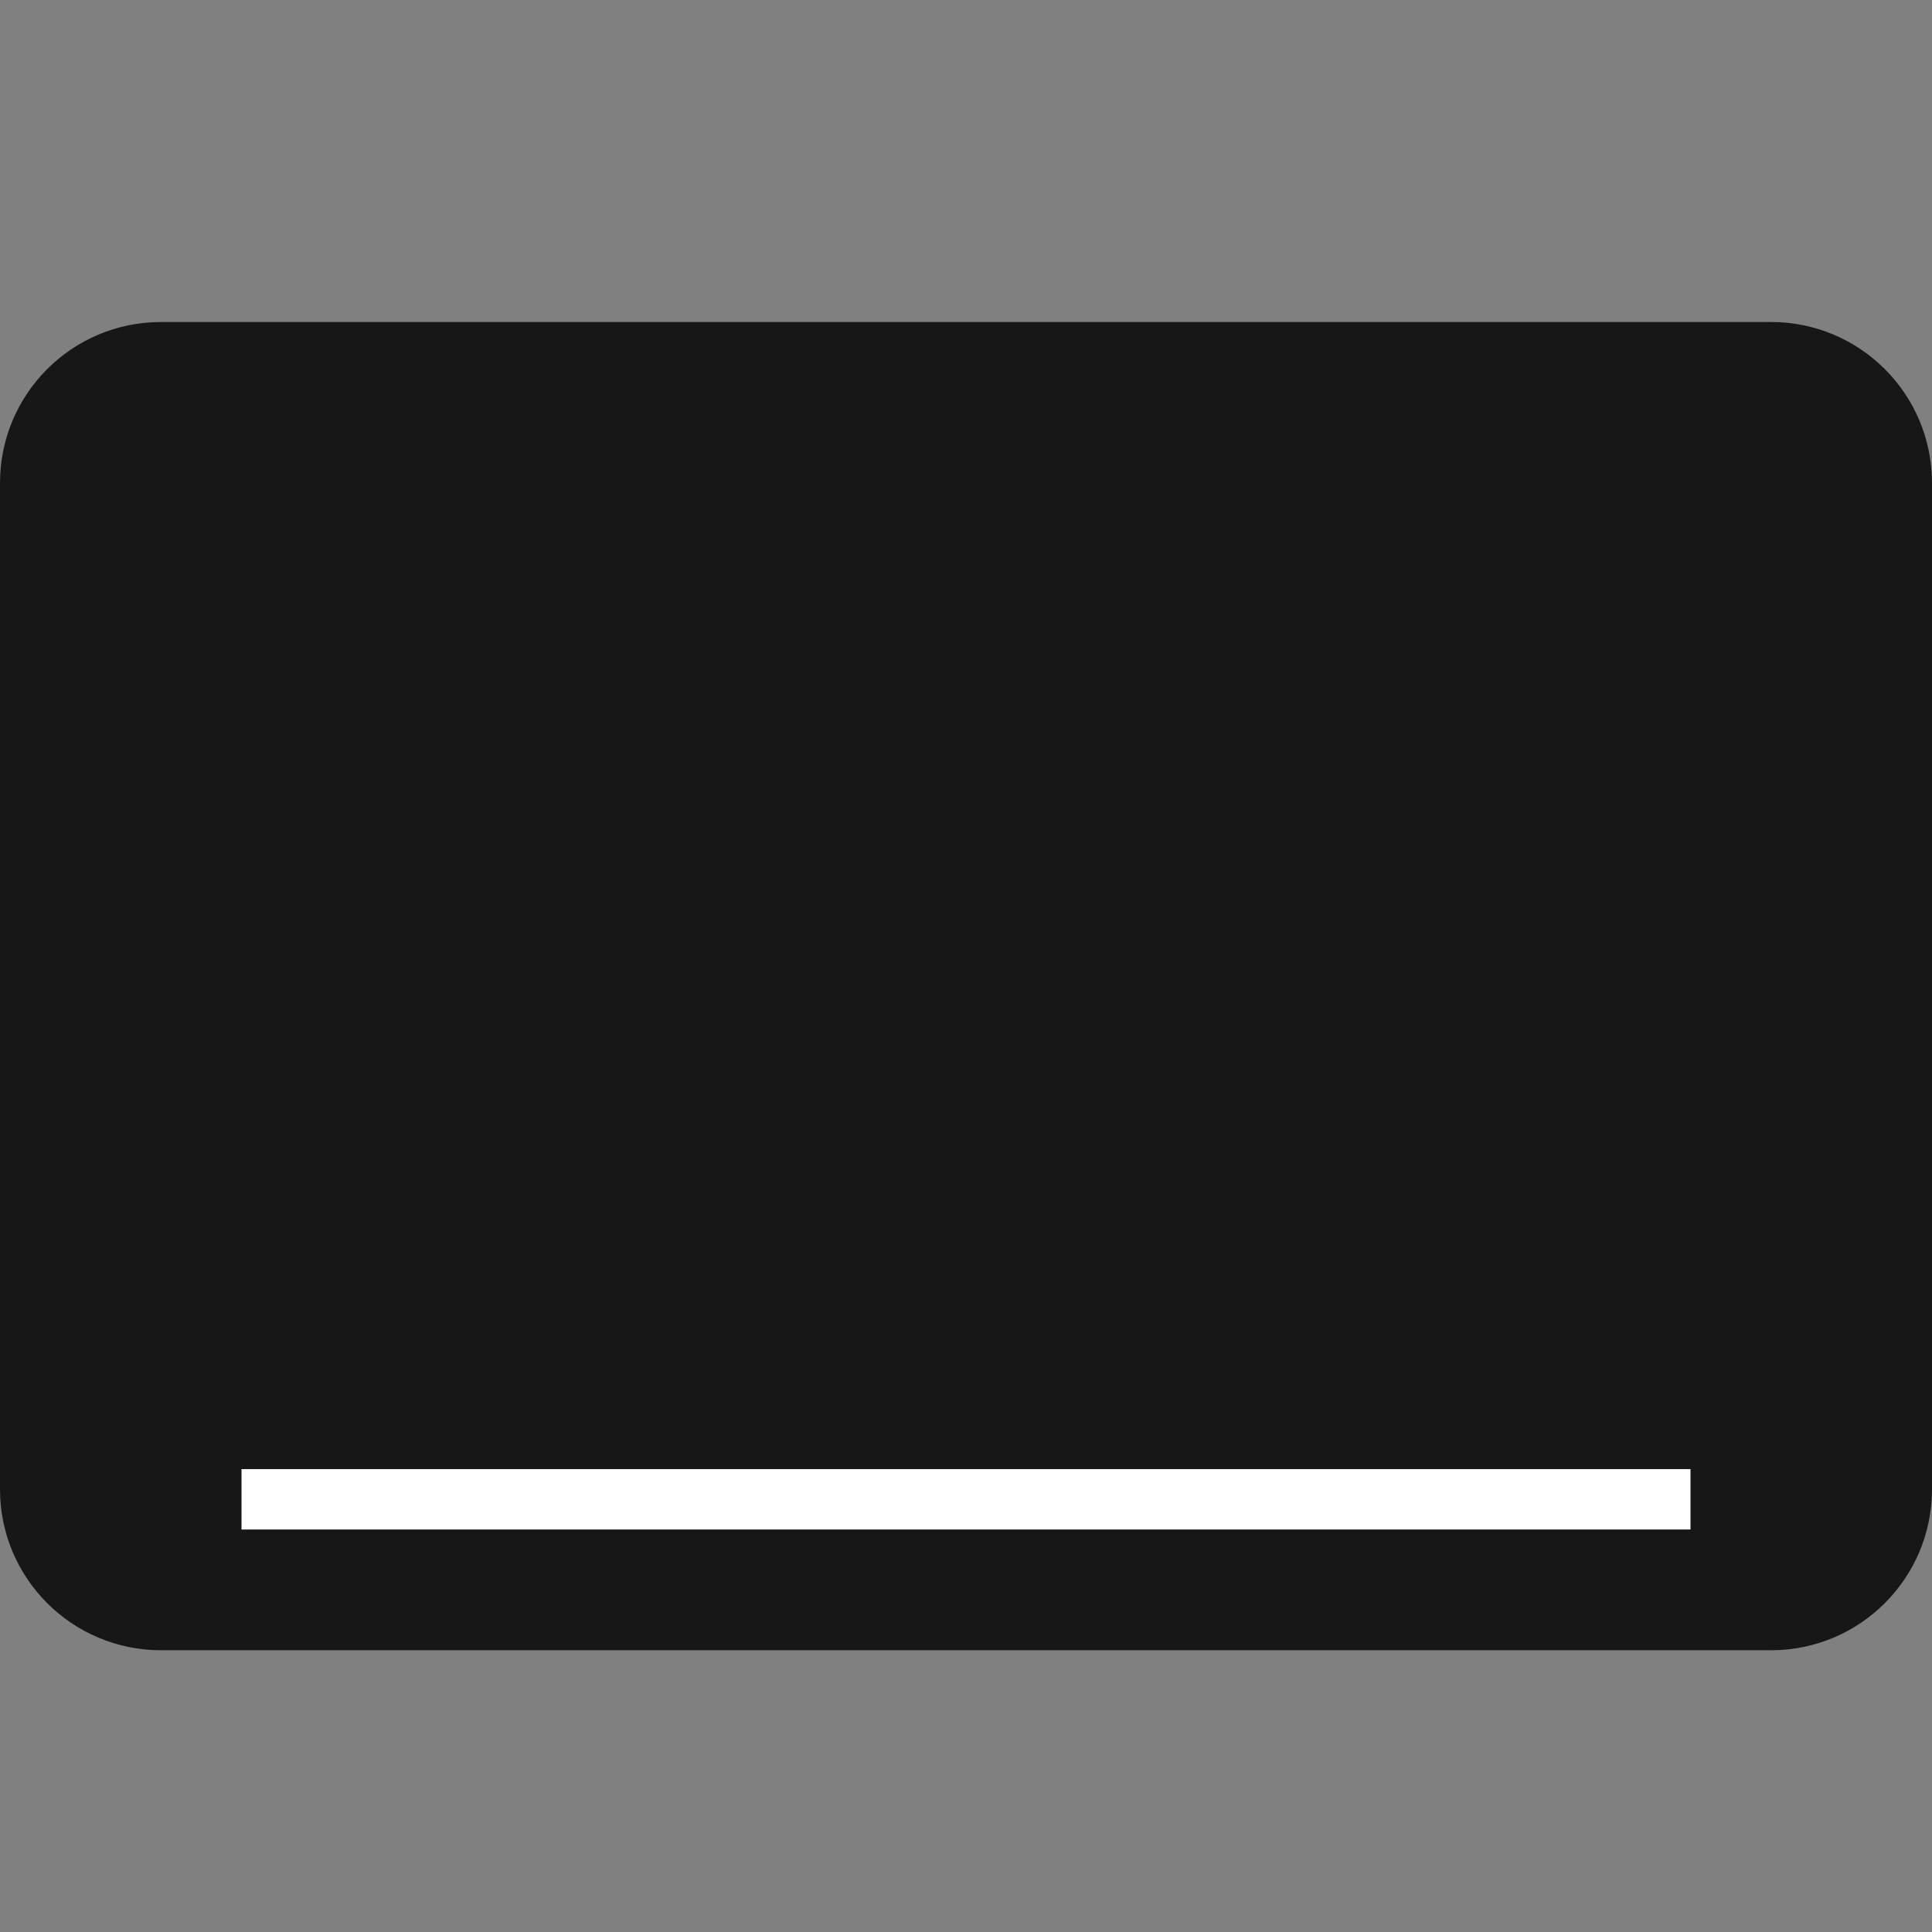
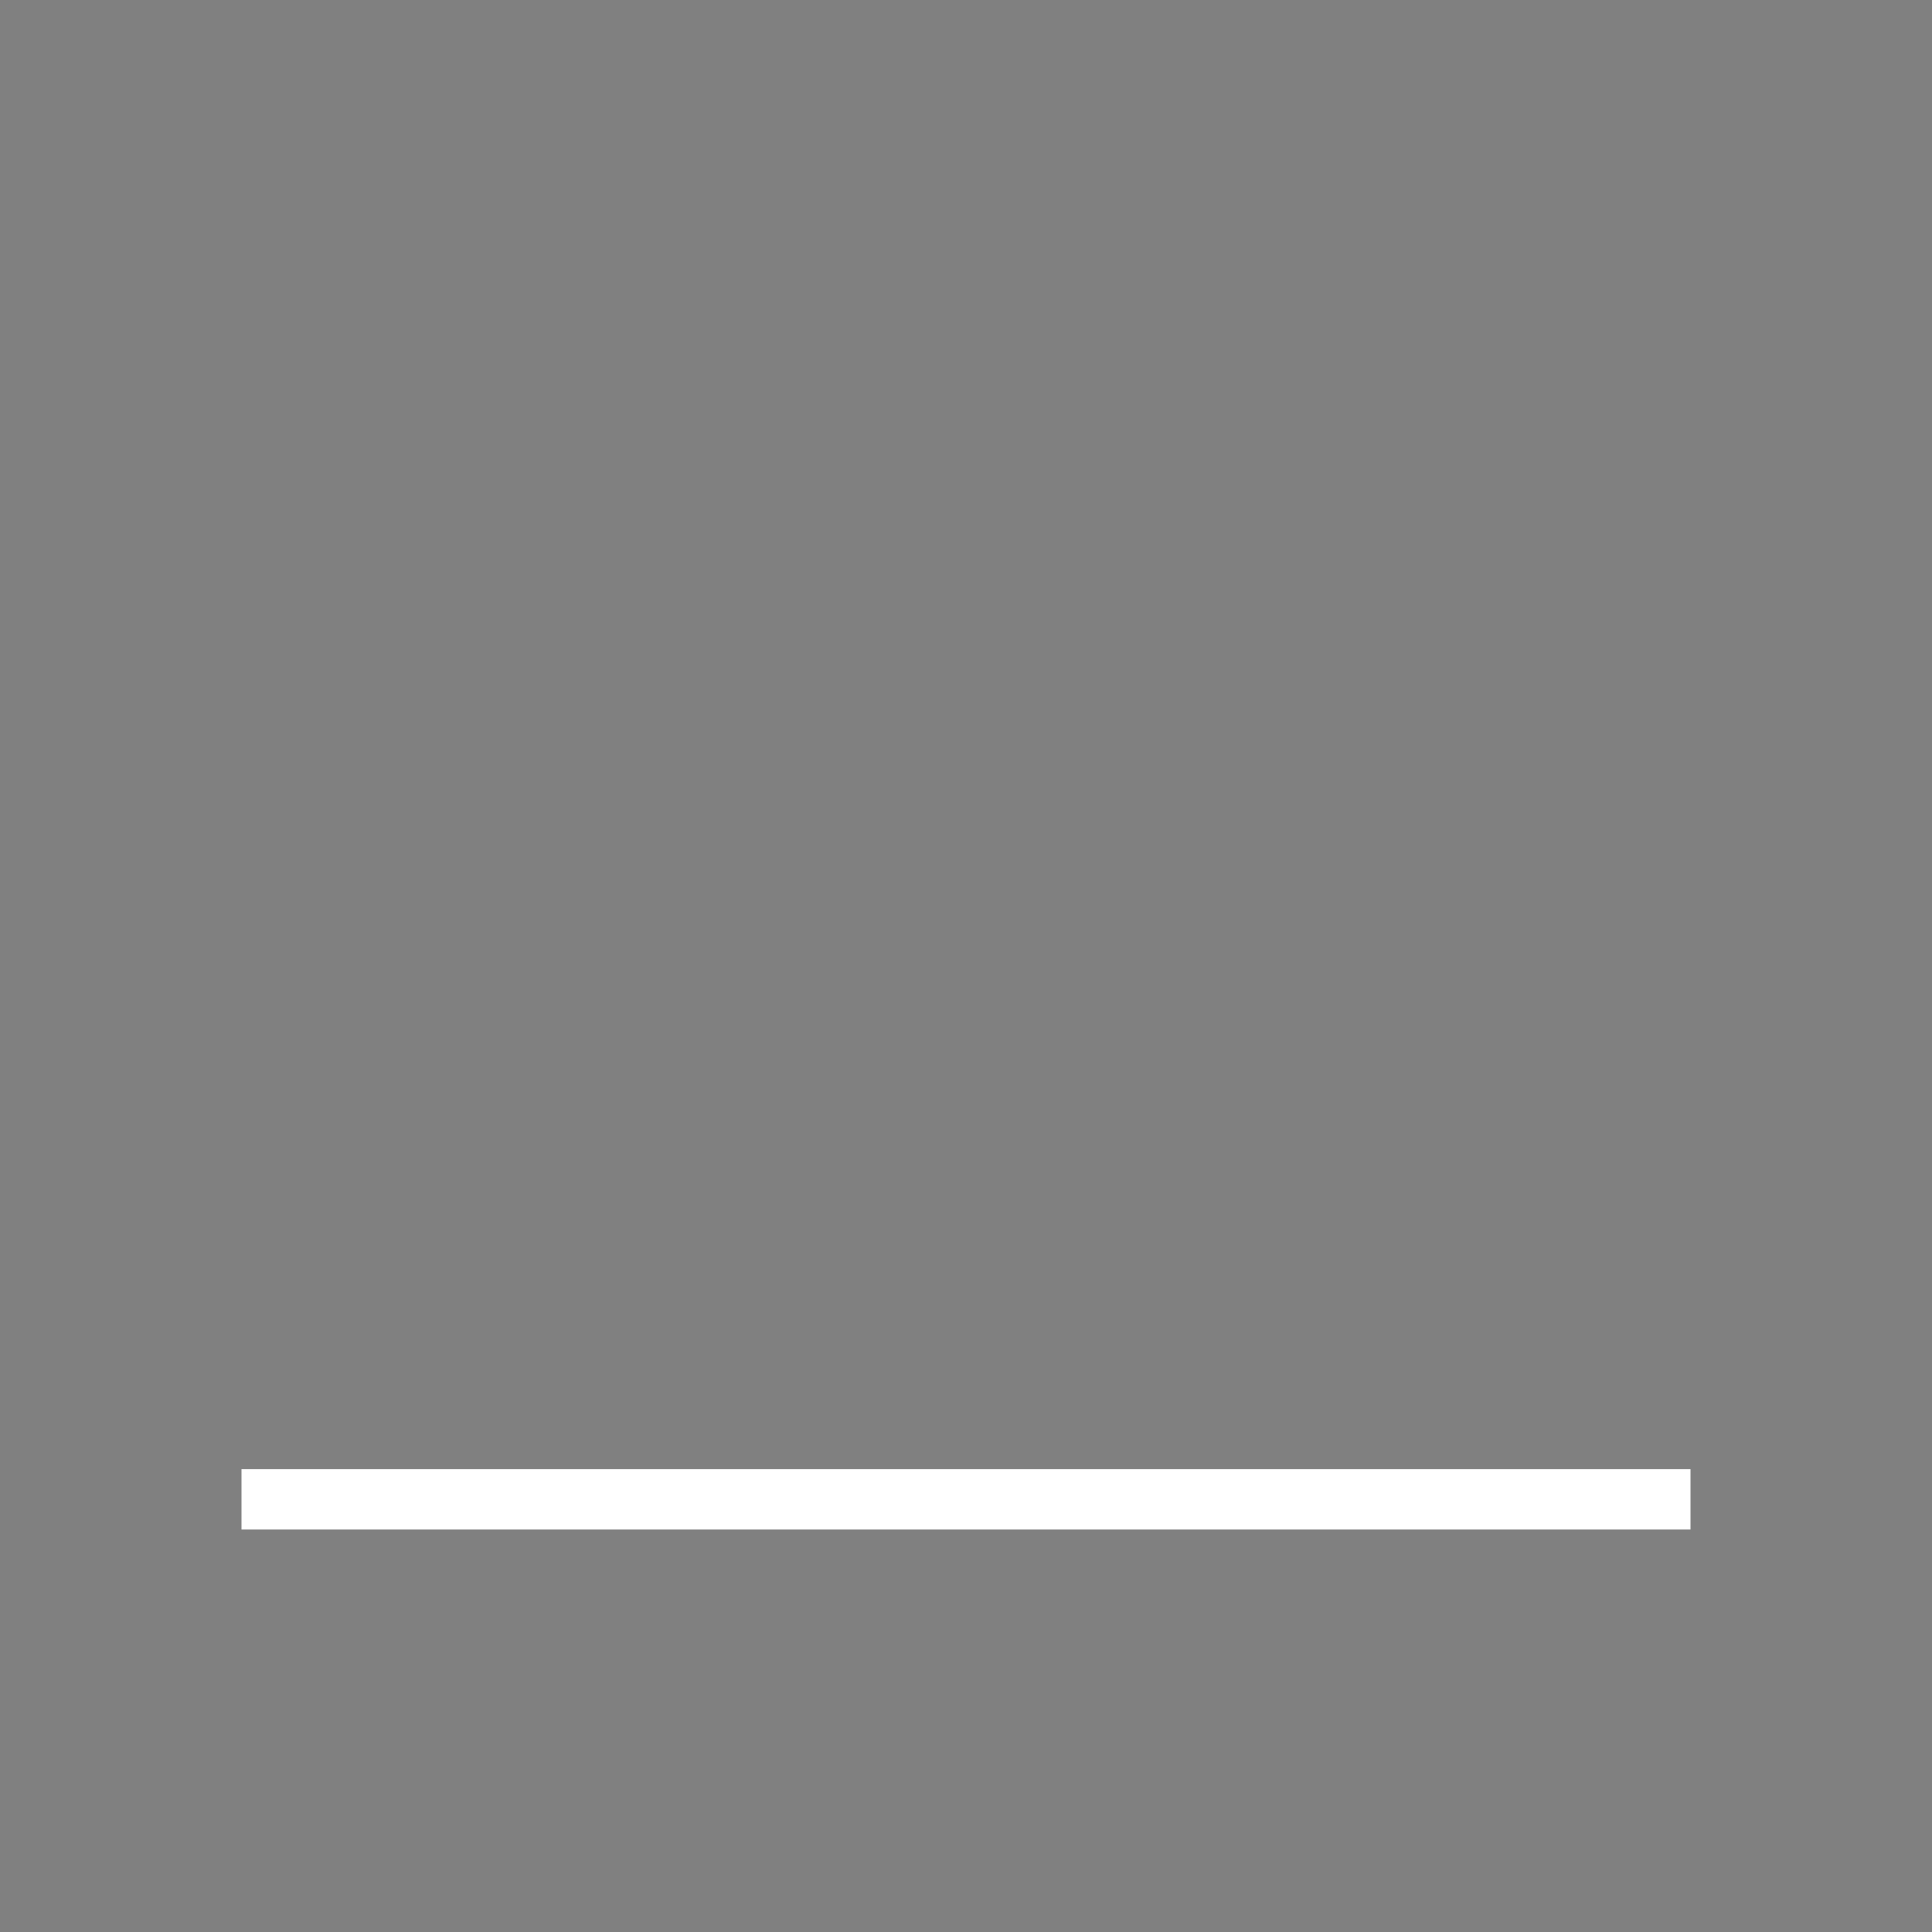
<svg xmlns="http://www.w3.org/2000/svg" width="24" height="24" viewBox="0 0 24 24" fill="none">
  <rect x="0" y="0" width="24" height="24" fill="#808080" stroke="none" />
-   <path d="M0 6C0 4.895 0.895 4 2 4H22C23.105 4 24 4.895 24 6V18.5C24 19.605 23.105 20.5 22 20.5H2C0.895 20.5 0 19.605 0 18.5V6Z" fill="#171717" />
  <rect x="3" y="18.25" width="18" height="0.75" fill="white" />
</svg>